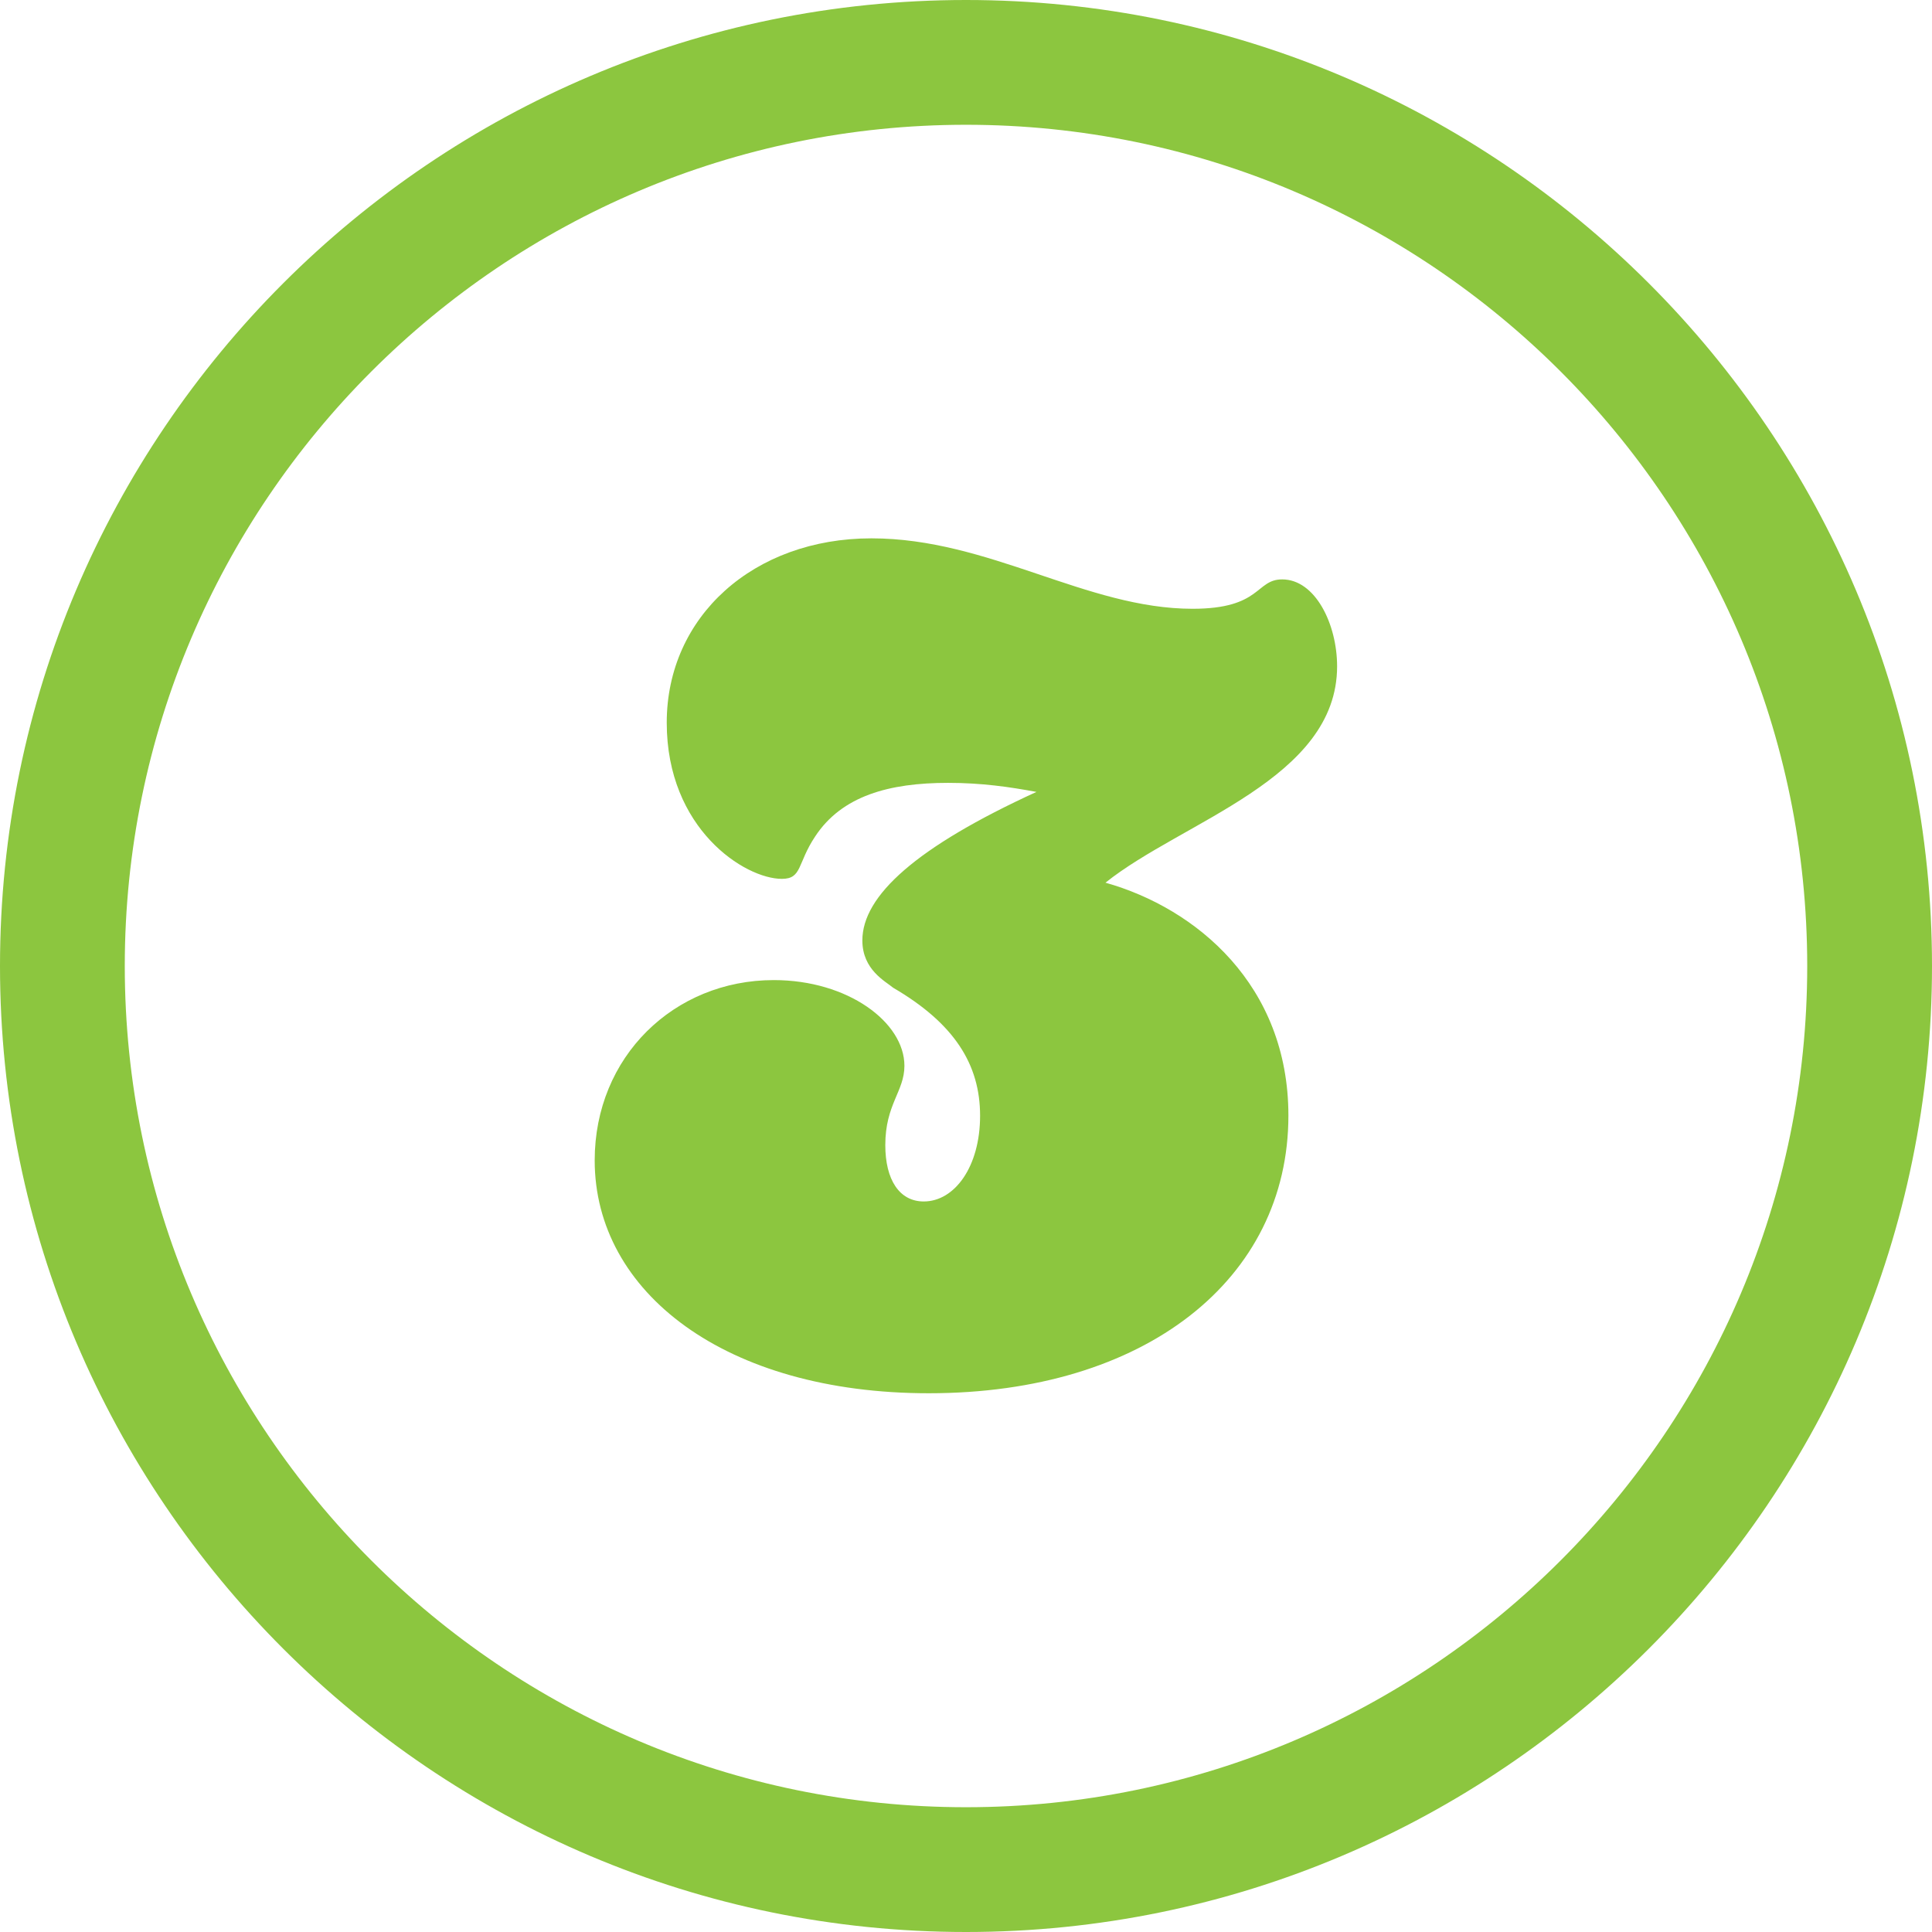
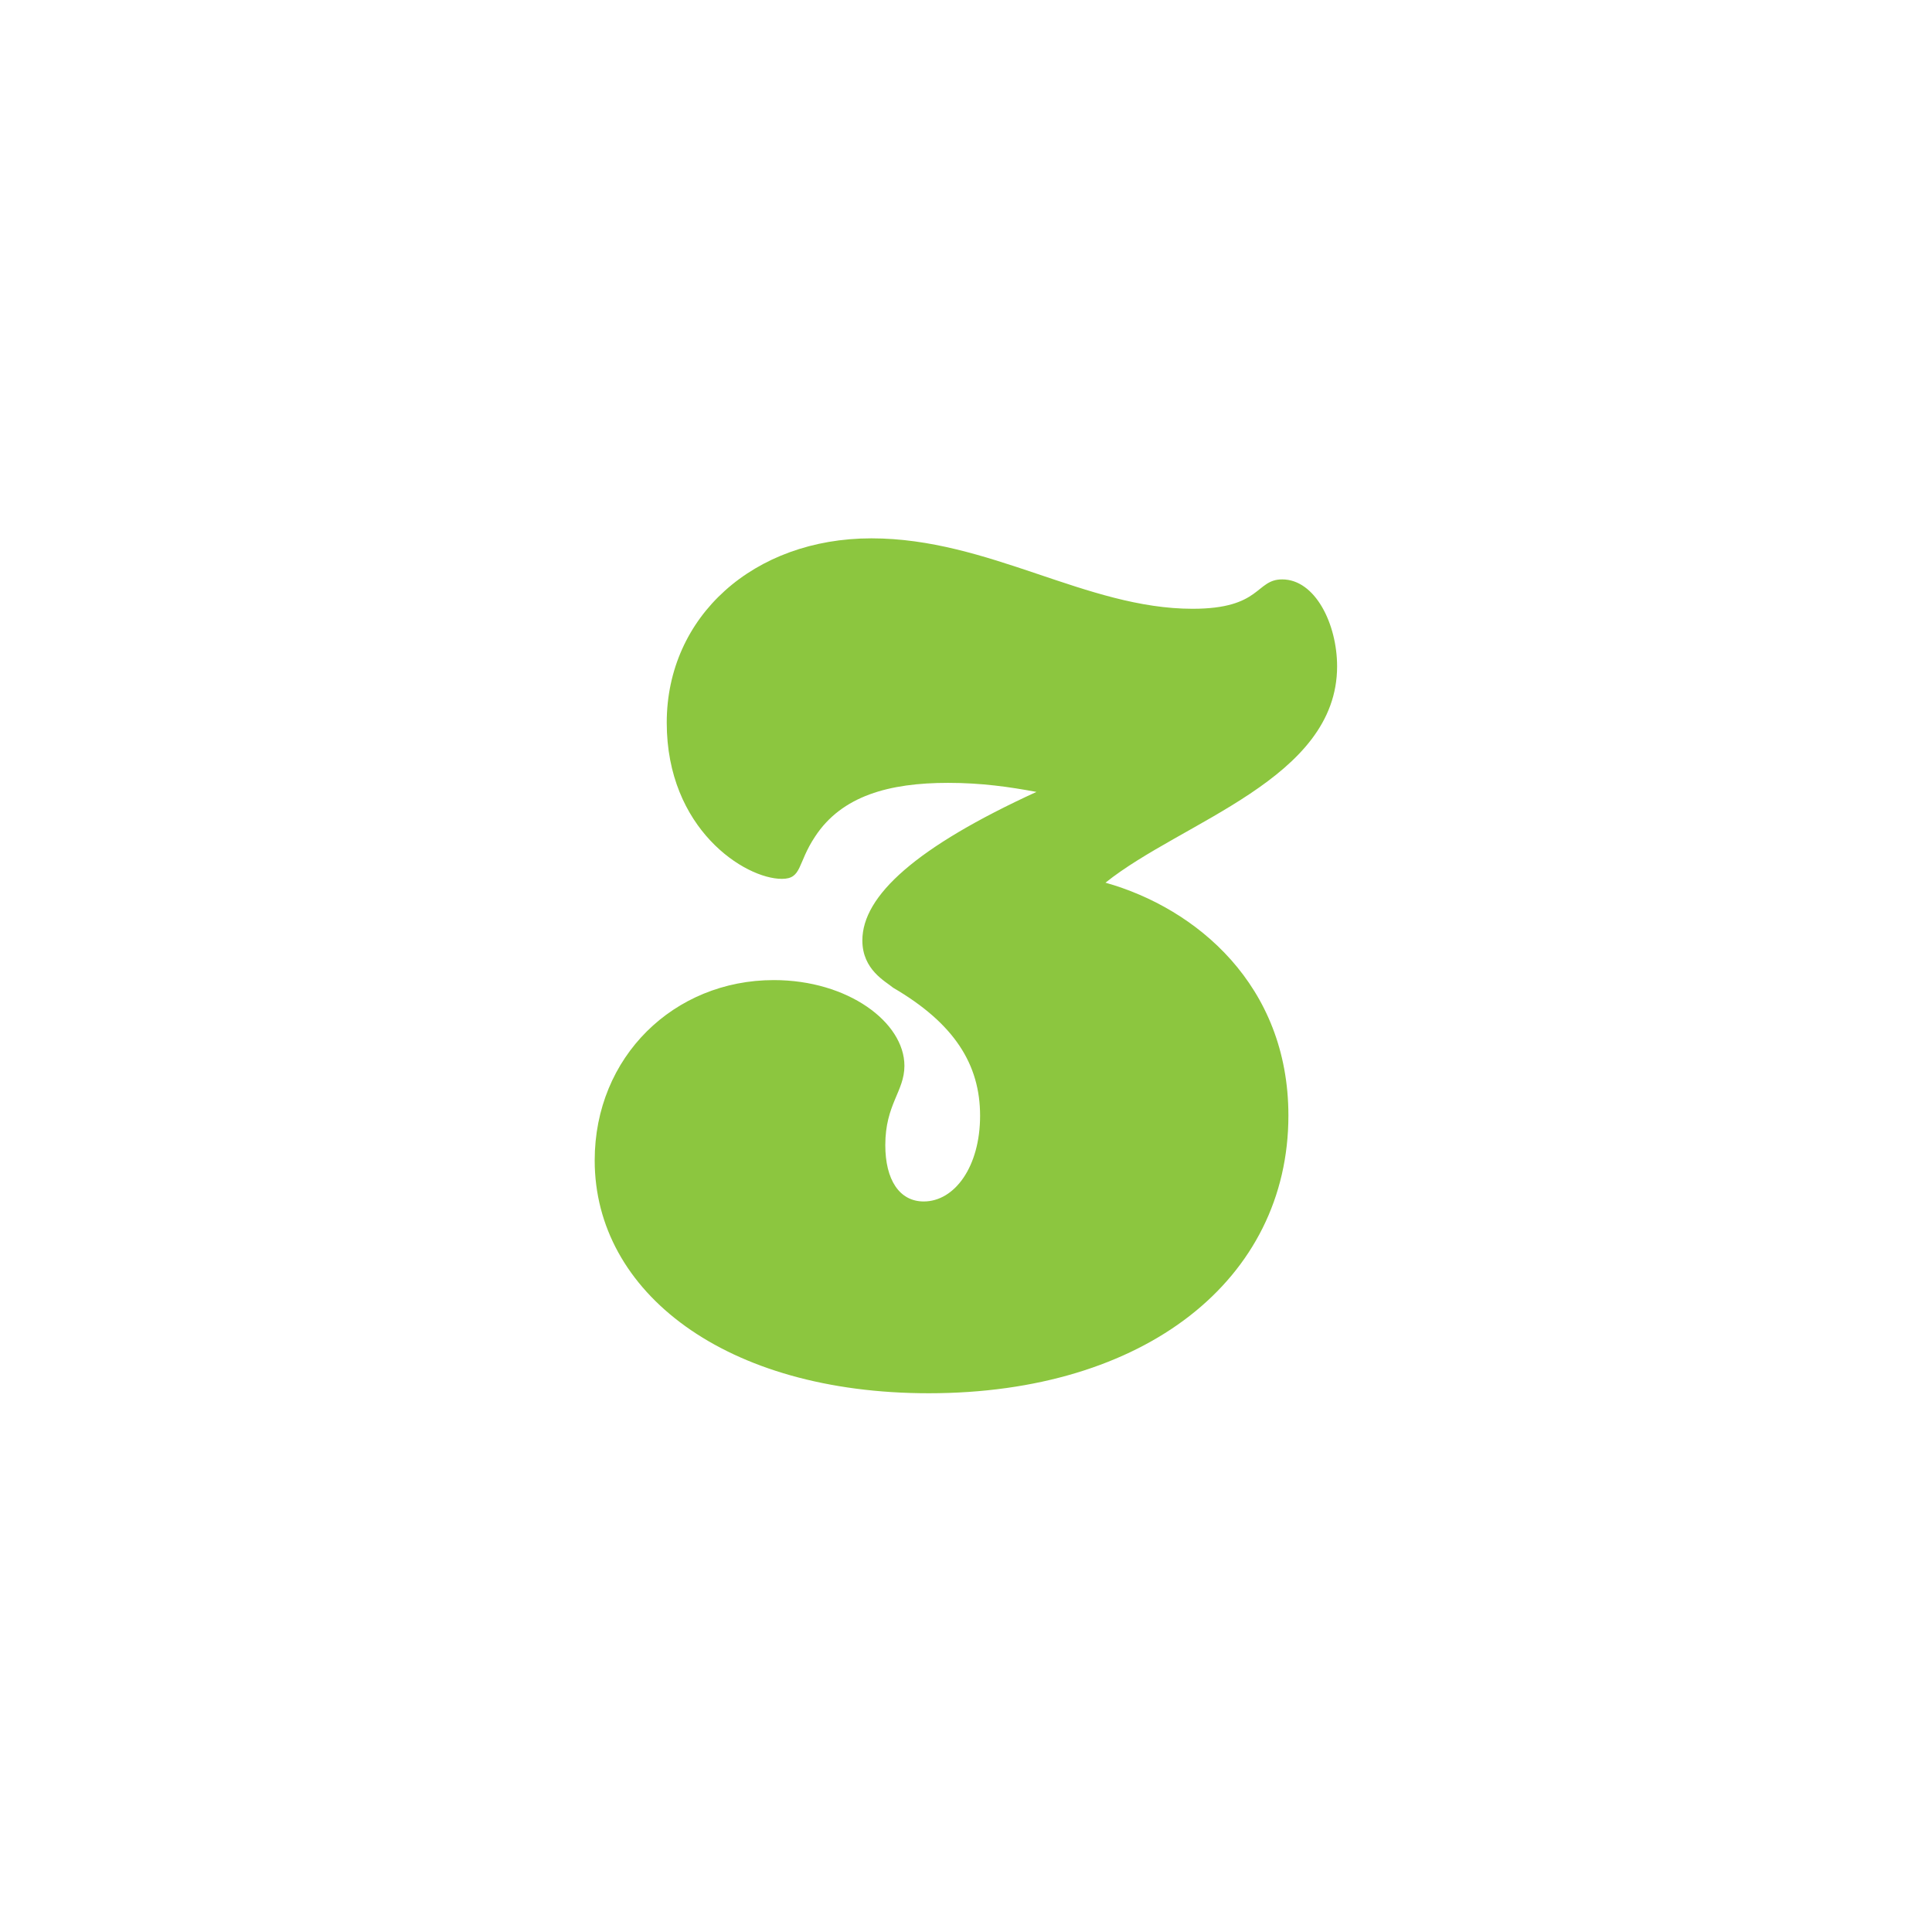
<svg xmlns="http://www.w3.org/2000/svg" id="a" width="96" height="96" viewBox="0 0 96 96">
-   <path d="M48,96C21.53,96,0,74.47,0,48S21.53,0,48,0s48,21.53,48,48-21.53,48-48,48ZM48,6.2C24.95,6.2,6.2,24.95,6.2,48s18.75,41.8,41.8,41.8,41.8-18.75,41.8-41.8S71.05,6.2,48,6.2Z" style="fill:#8cc63f;" />
  <path d="M51.5,39.35c-1.34-.25-2.73-.45-4.39-.45-2.92,0-5.28.64-6.61,2.67-.89,1.34-.64,2.1-1.65,2.1-1.84,0-5.72-2.48-5.72-7.76s4.32-9.16,10.17-9.16,10.68,3.5,15.96,3.5c3.43,0,3.12-1.46,4.45-1.46,1.65,0,2.73,2.23,2.73,4.32,0,5.6-7.69,7.69-11.51,10.75,4.51,1.27,9.09,5.09,9.09,11.57,0,8.14-7.12,13.8-17.87,13.8-10.11,0-16.6-5.02-16.6-11.57,0-5.15,3.94-8.96,8.9-8.96,3.69,0,6.49,2.1,6.49,4.26,0,1.27-.95,1.91-.95,3.94,0,1.72.7,2.8,1.91,2.8,1.53,0,2.8-1.72,2.8-4.26s-1.27-4.58-4.32-6.36c-.38-.32-1.53-.89-1.53-2.35,0-2.22,2.67-4.64,8.65-7.38Z" style="fill:#8cc63f;" />
</svg>